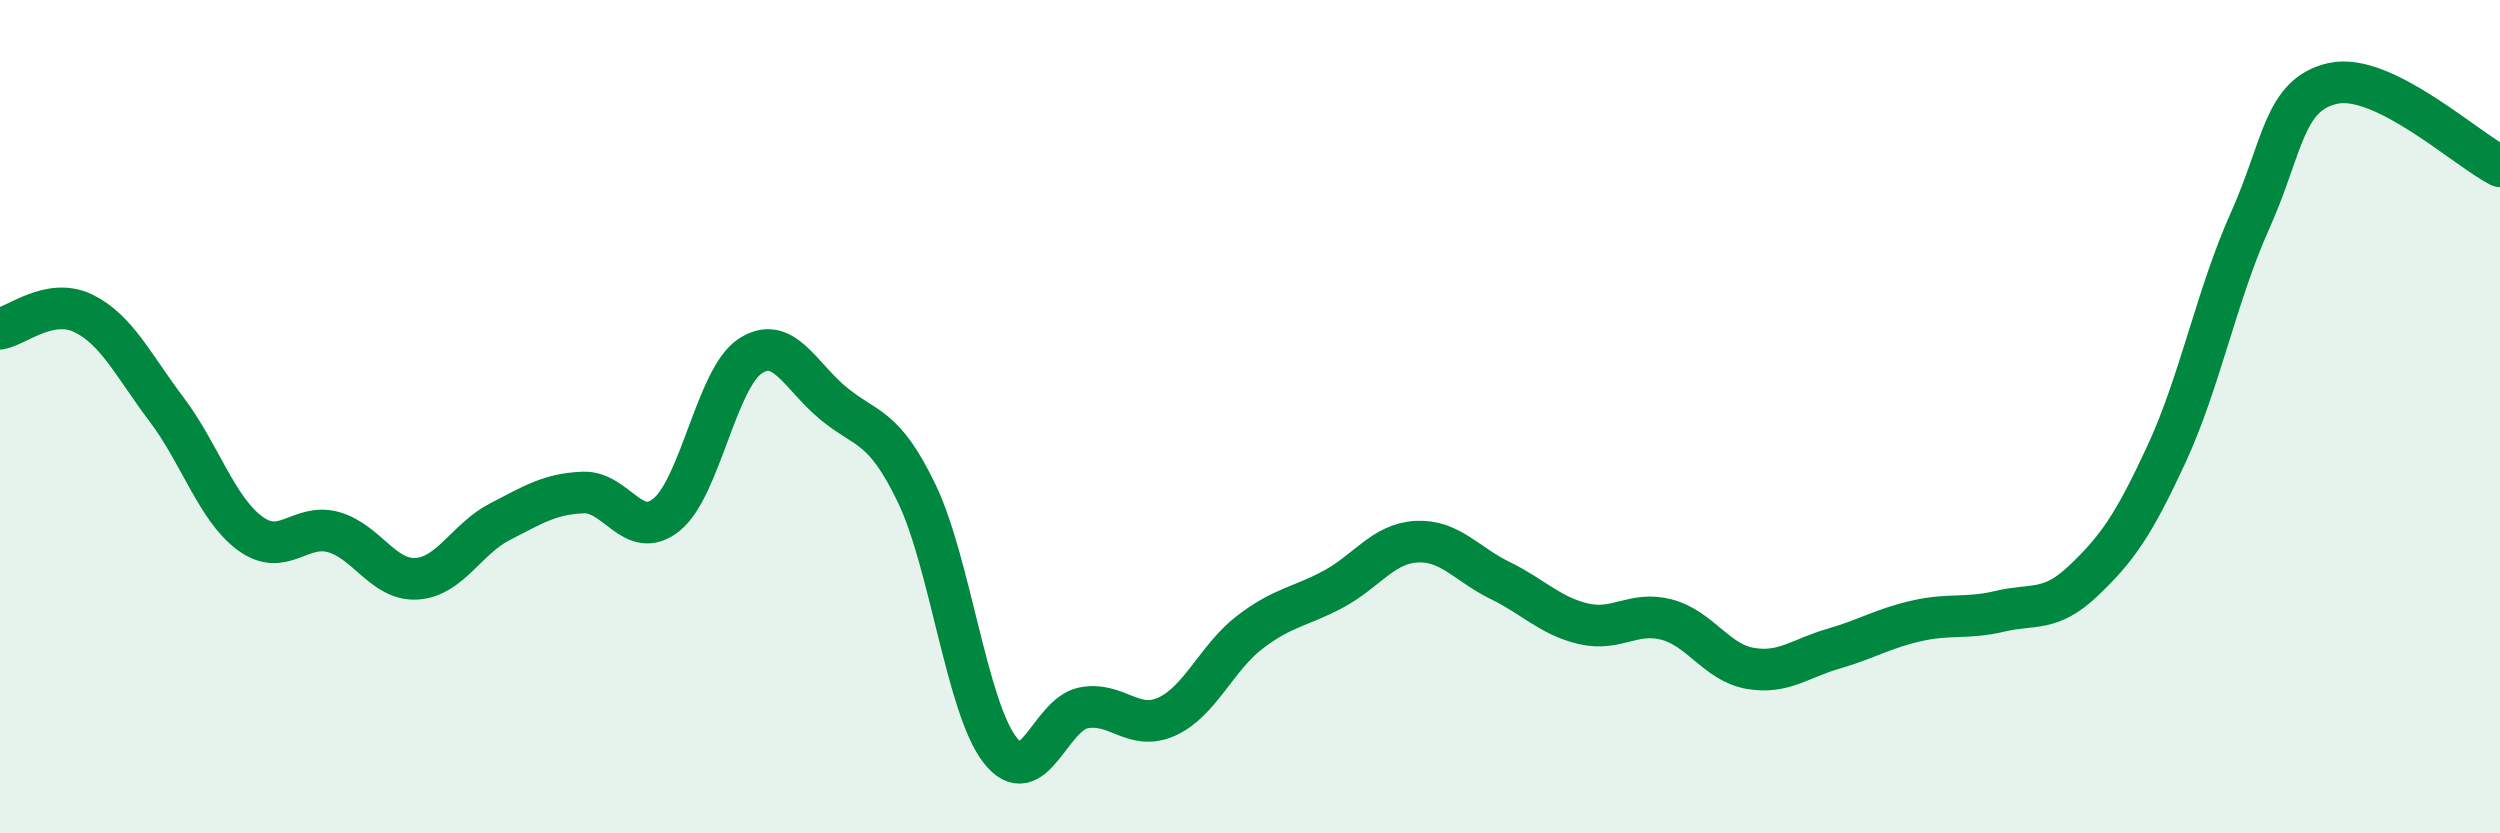
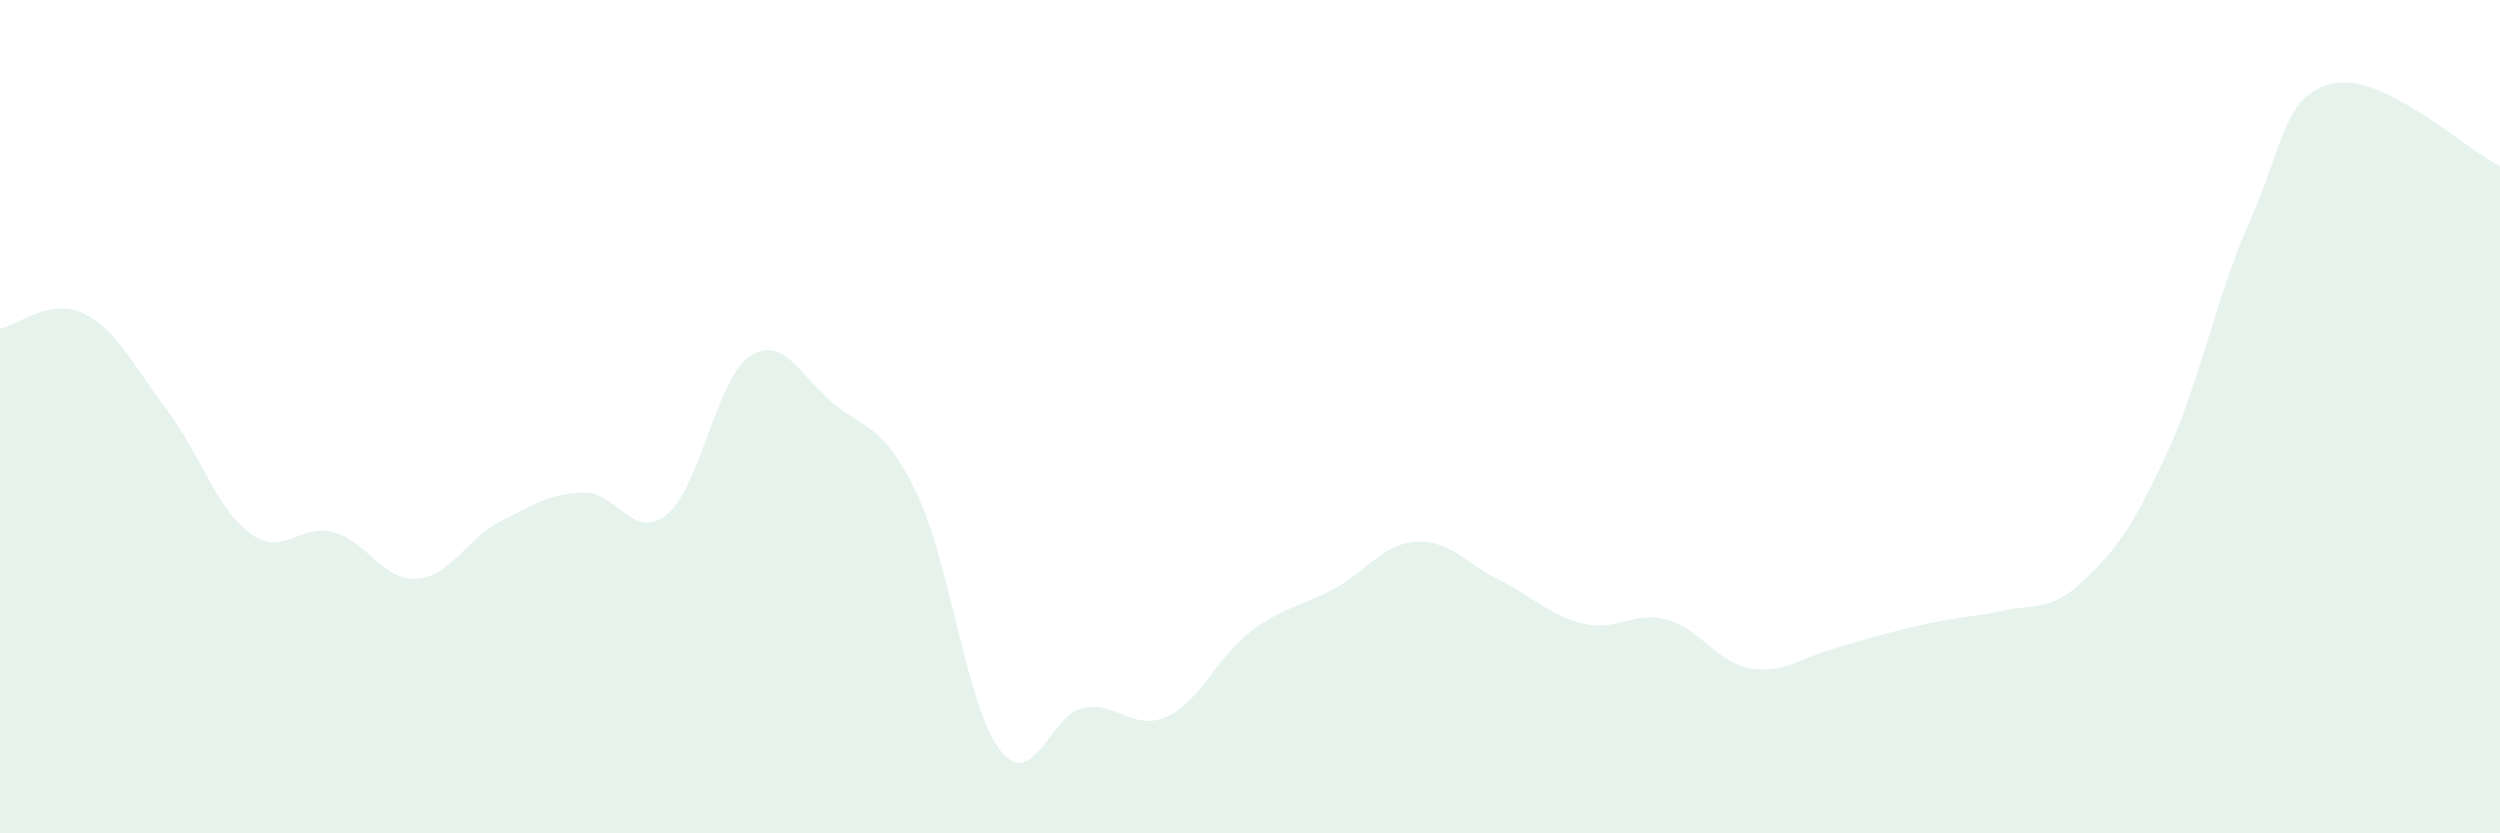
<svg xmlns="http://www.w3.org/2000/svg" width="60" height="20" viewBox="0 0 60 20">
-   <path d="M 0,7.89 C 0.4,7.82 1.2,7.13 2,7.52 C 2.8,7.91 3.2,8.77 4,9.83 C 4.8,10.89 5.2,12.21 6,12.8 C 6.8,13.39 7.2,12.55 8,12.77 C 8.8,12.99 9.2,13.94 10,13.89 C 10.8,13.84 11.2,12.93 12,12.52 C 12.8,12.11 13.2,11.85 14,11.82 C 14.8,11.79 15.2,13 16,12.35 C 16.8,11.7 17.2,9.08 18,8.55 C 18.8,8.02 19.2,9.02 20,9.68 C 20.8,10.34 21.2,10.18 22,11.84 C 22.8,13.5 23.2,16.97 24,18 C 24.8,19.03 25.2,17.15 26,16.99 C 26.8,16.83 27.2,17.56 28,17.2 C 28.8,16.84 29.2,15.78 30,15.17 C 30.8,14.56 31.2,14.57 32,14.14 C 32.8,13.71 33.2,13.04 34,13 C 34.8,12.96 35.2,13.54 36,13.93 C 36.8,14.32 37.2,14.78 38,14.97 C 38.8,15.16 39.2,14.66 40,14.87 C 40.8,15.08 41.2,15.9 42,16.04 C 42.8,16.18 43.2,15.8 44,15.57 C 44.8,15.34 45.2,15.08 46,14.9 C 46.8,14.72 47.2,14.86 48,14.67 C 48.8,14.48 49.2,14.7 50,13.94 C 50.8,13.18 51.2,12.62 52,10.89 C 52.8,9.16 53.2,7.08 54,5.3 C 54.8,3.52 54.8,2.26 56,2 C 57.2,1.74 59.2,3.59 60,3.99L60 20L0 20Z" fill="#008740" opacity="0.1" stroke-linecap="round" stroke-linejoin="round" />
-   <path d="M 0,7.89 C 0.4,7.82 1.2,7.13 2,7.52 C 2.8,7.91 3.2,8.77 4,9.83 C 4.8,10.89 5.2,12.21 6,12.8 C 6.8,13.39 7.2,12.55 8,12.77 C 8.8,12.99 9.2,13.94 10,13.89 C 10.8,13.84 11.2,12.93 12,12.52 C 12.8,12.11 13.2,11.85 14,11.82 C 14.8,11.79 15.2,13 16,12.35 C 16.8,11.7 17.2,9.08 18,8.55 C 18.8,8.02 19.2,9.02 20,9.68 C 20.8,10.34 21.2,10.18 22,11.84 C 22.8,13.5 23.2,16.97 24,18 C 24.8,19.03 25.2,17.15 26,16.99 C 26.8,16.83 27.2,17.56 28,17.2 C 28.8,16.84 29.2,15.78 30,15.17 C 30.8,14.56 31.2,14.57 32,14.14 C 32.8,13.71 33.2,13.04 34,13 C 34.8,12.96 35.2,13.54 36,13.93 C 36.8,14.32 37.2,14.78 38,14.97 C 38.8,15.16 39.2,14.66 40,14.87 C 40.8,15.08 41.2,15.9 42,16.04 C 42.8,16.18 43.2,15.8 44,15.57 C 44.8,15.34 45.2,15.08 46,14.9 C 46.8,14.72 47.2,14.86 48,14.67 C 48.8,14.48 49.2,14.7 50,13.94 C 50.8,13.18 51.2,12.62 52,10.89 C 52.8,9.16 53.2,7.08 54,5.3 C 54.8,3.52 54.8,2.26 56,2 C 57.2,1.74 59.2,3.59 60,3.99" stroke="#008740" stroke-width="1" fill="none" stroke-linecap="round" stroke-linejoin="round" />
+   <path d="M 0,7.89 C 0.4,7.82 1.2,7.13 2,7.52 C 2.8,7.91 3.2,8.77 4,9.83 C 4.8,10.89 5.2,12.21 6,12.8 C 6.8,13.39 7.2,12.55 8,12.77 C 8.8,12.99 9.2,13.94 10,13.89 C 10.8,13.84 11.2,12.93 12,12.52 C 12.8,12.11 13.2,11.85 14,11.82 C 14.8,11.79 15.2,13 16,12.35 C 16.8,11.7 17.2,9.08 18,8.55 C 18.8,8.02 19.2,9.02 20,9.68 C 20.8,10.34 21.2,10.18 22,11.84 C 22.8,13.5 23.2,16.97 24,18 C 24.8,19.03 25.2,17.15 26,16.99 C 26.8,16.83 27.2,17.56 28,17.2 C 28.8,16.84 29.2,15.78 30,15.17 C 30.8,14.56 31.2,14.57 32,14.14 C 32.8,13.71 33.2,13.04 34,13 C 34.8,12.96 35.2,13.54 36,13.93 C 36.8,14.32 37.2,14.78 38,14.97 C 38.8,15.16 39.2,14.66 40,14.87 C 40.8,15.08 41.2,15.9 42,16.04 C 42.8,16.18 43.2,15.8 44,15.57 C 46.8,14.72 47.2,14.86 48,14.67 C 48.8,14.48 49.2,14.7 50,13.94 C 50.8,13.18 51.2,12.62 52,10.89 C 52.8,9.16 53.2,7.08 54,5.3 C 54.8,3.52 54.8,2.26 56,2 C 57.2,1.74 59.2,3.59 60,3.99L60 20L0 20Z" fill="#008740" opacity="0.1" stroke-linecap="round" stroke-linejoin="round" />
</svg>